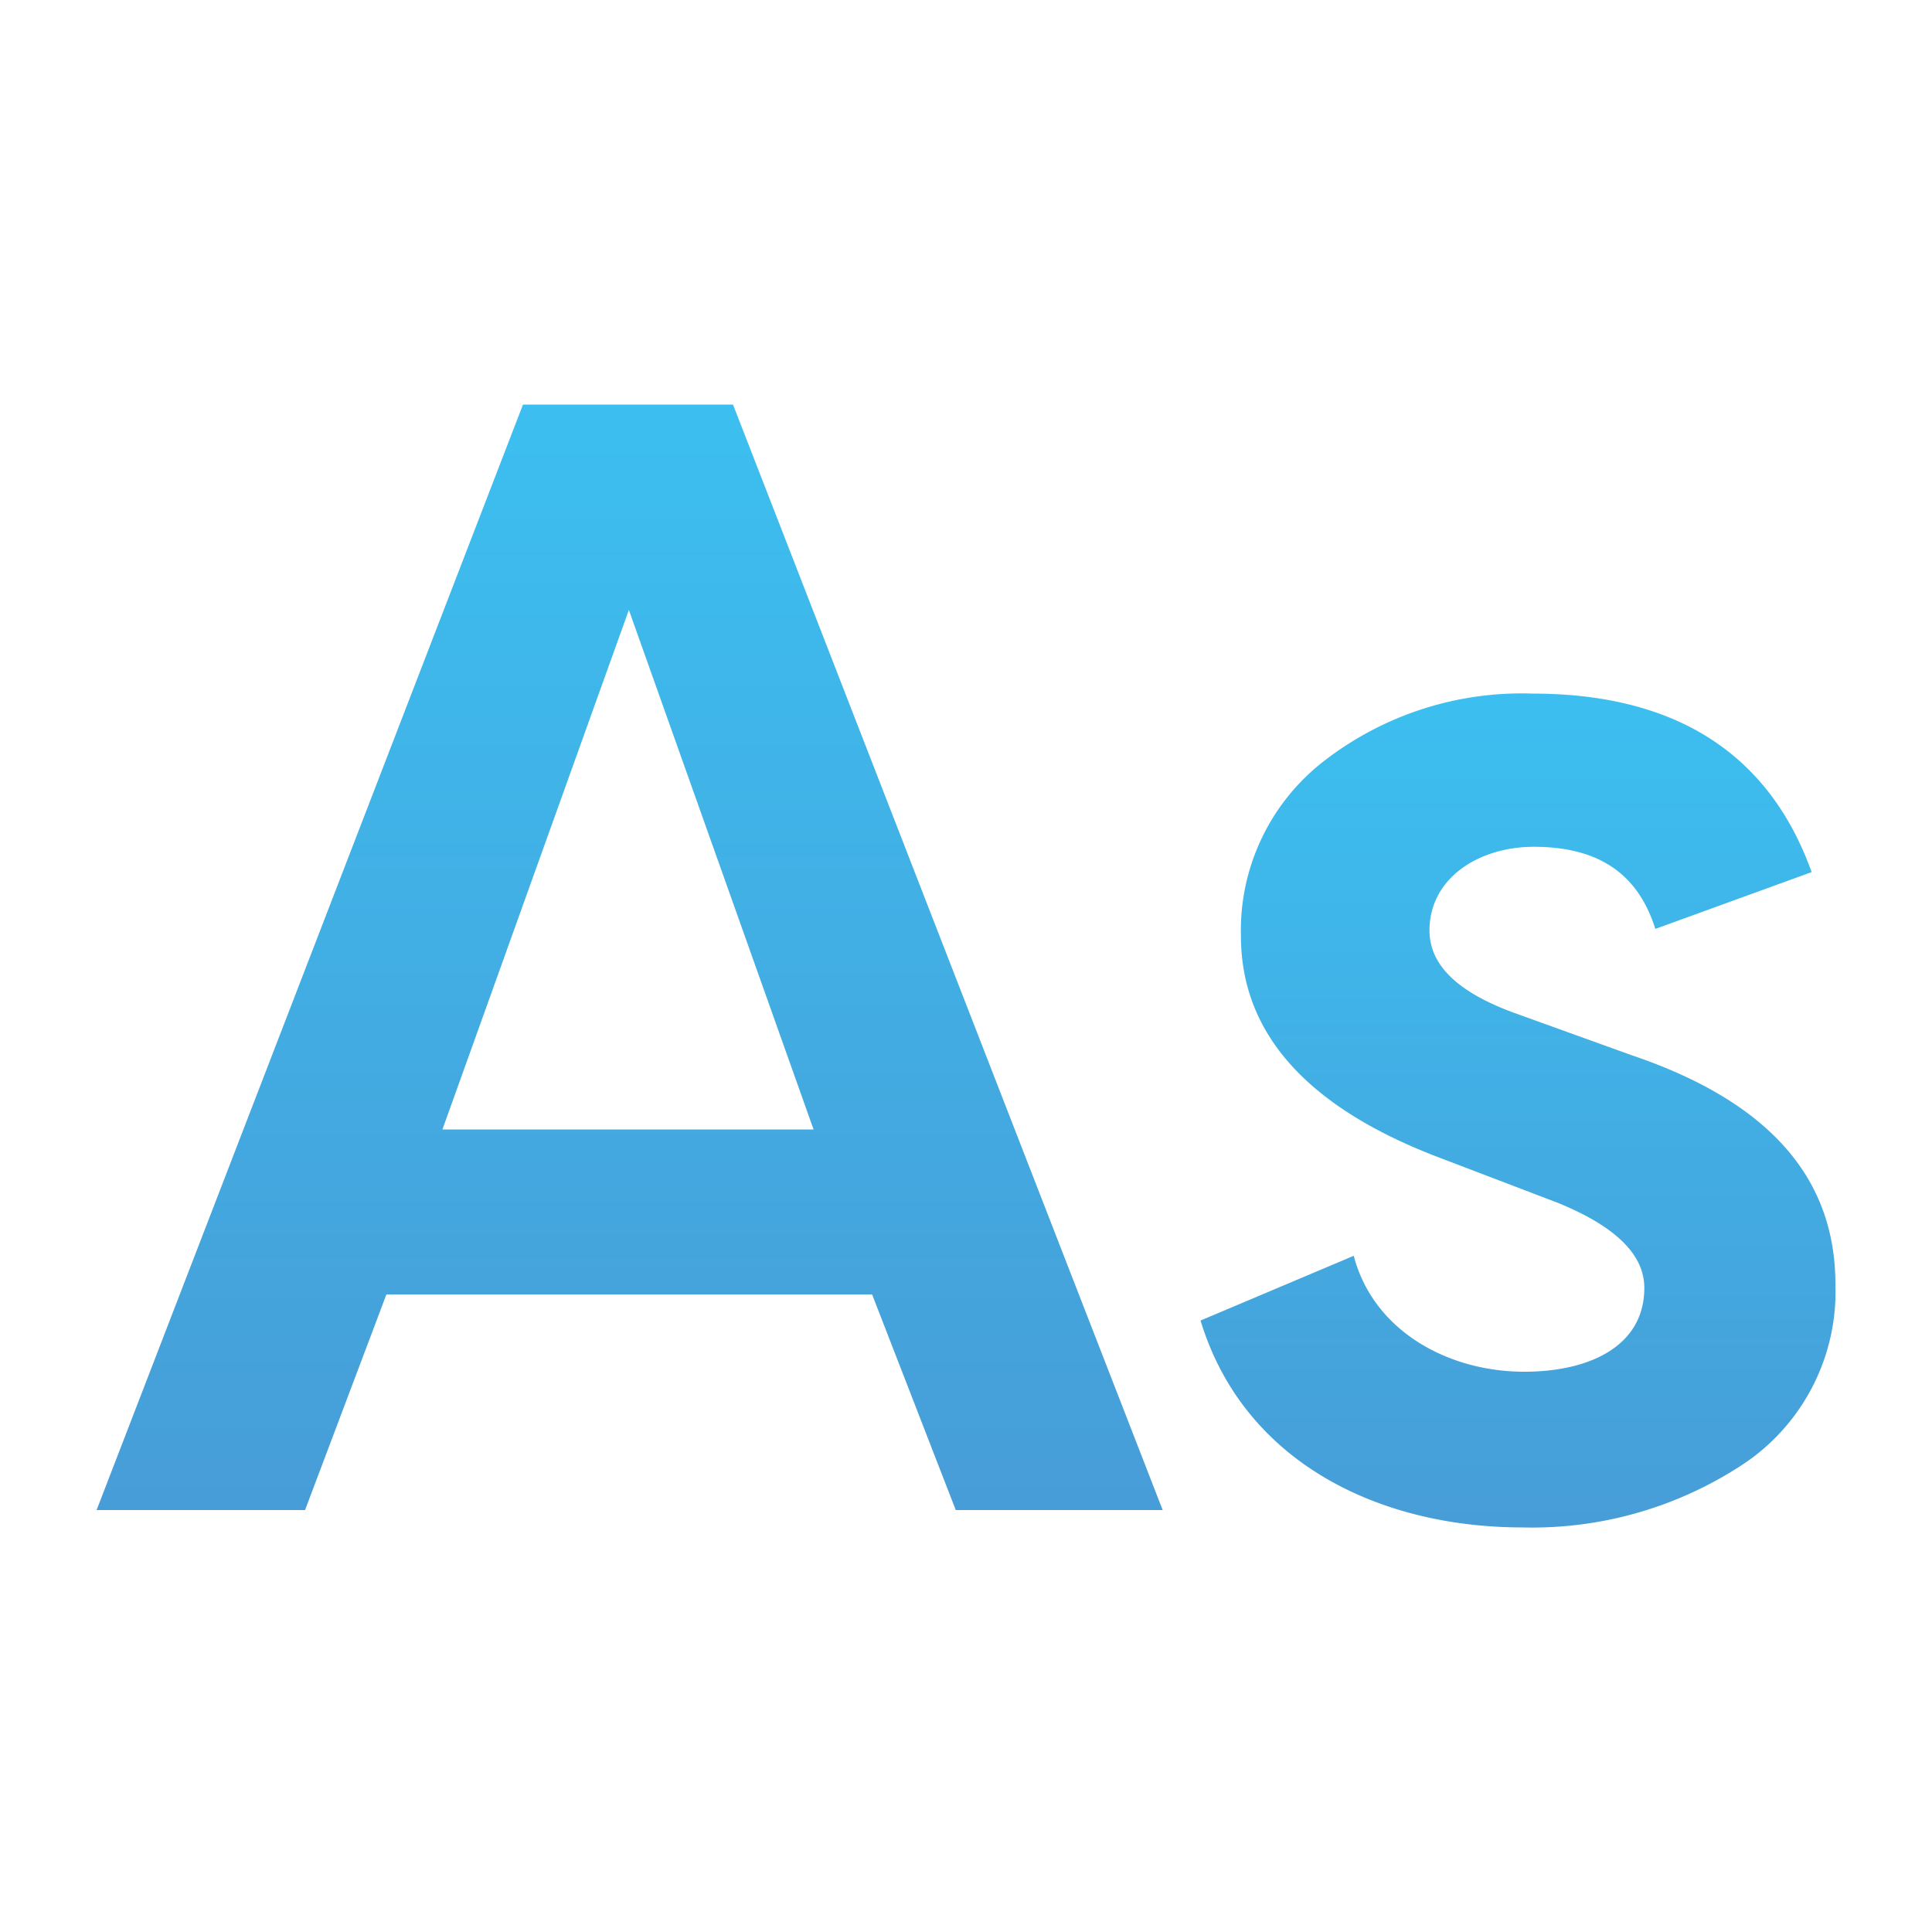
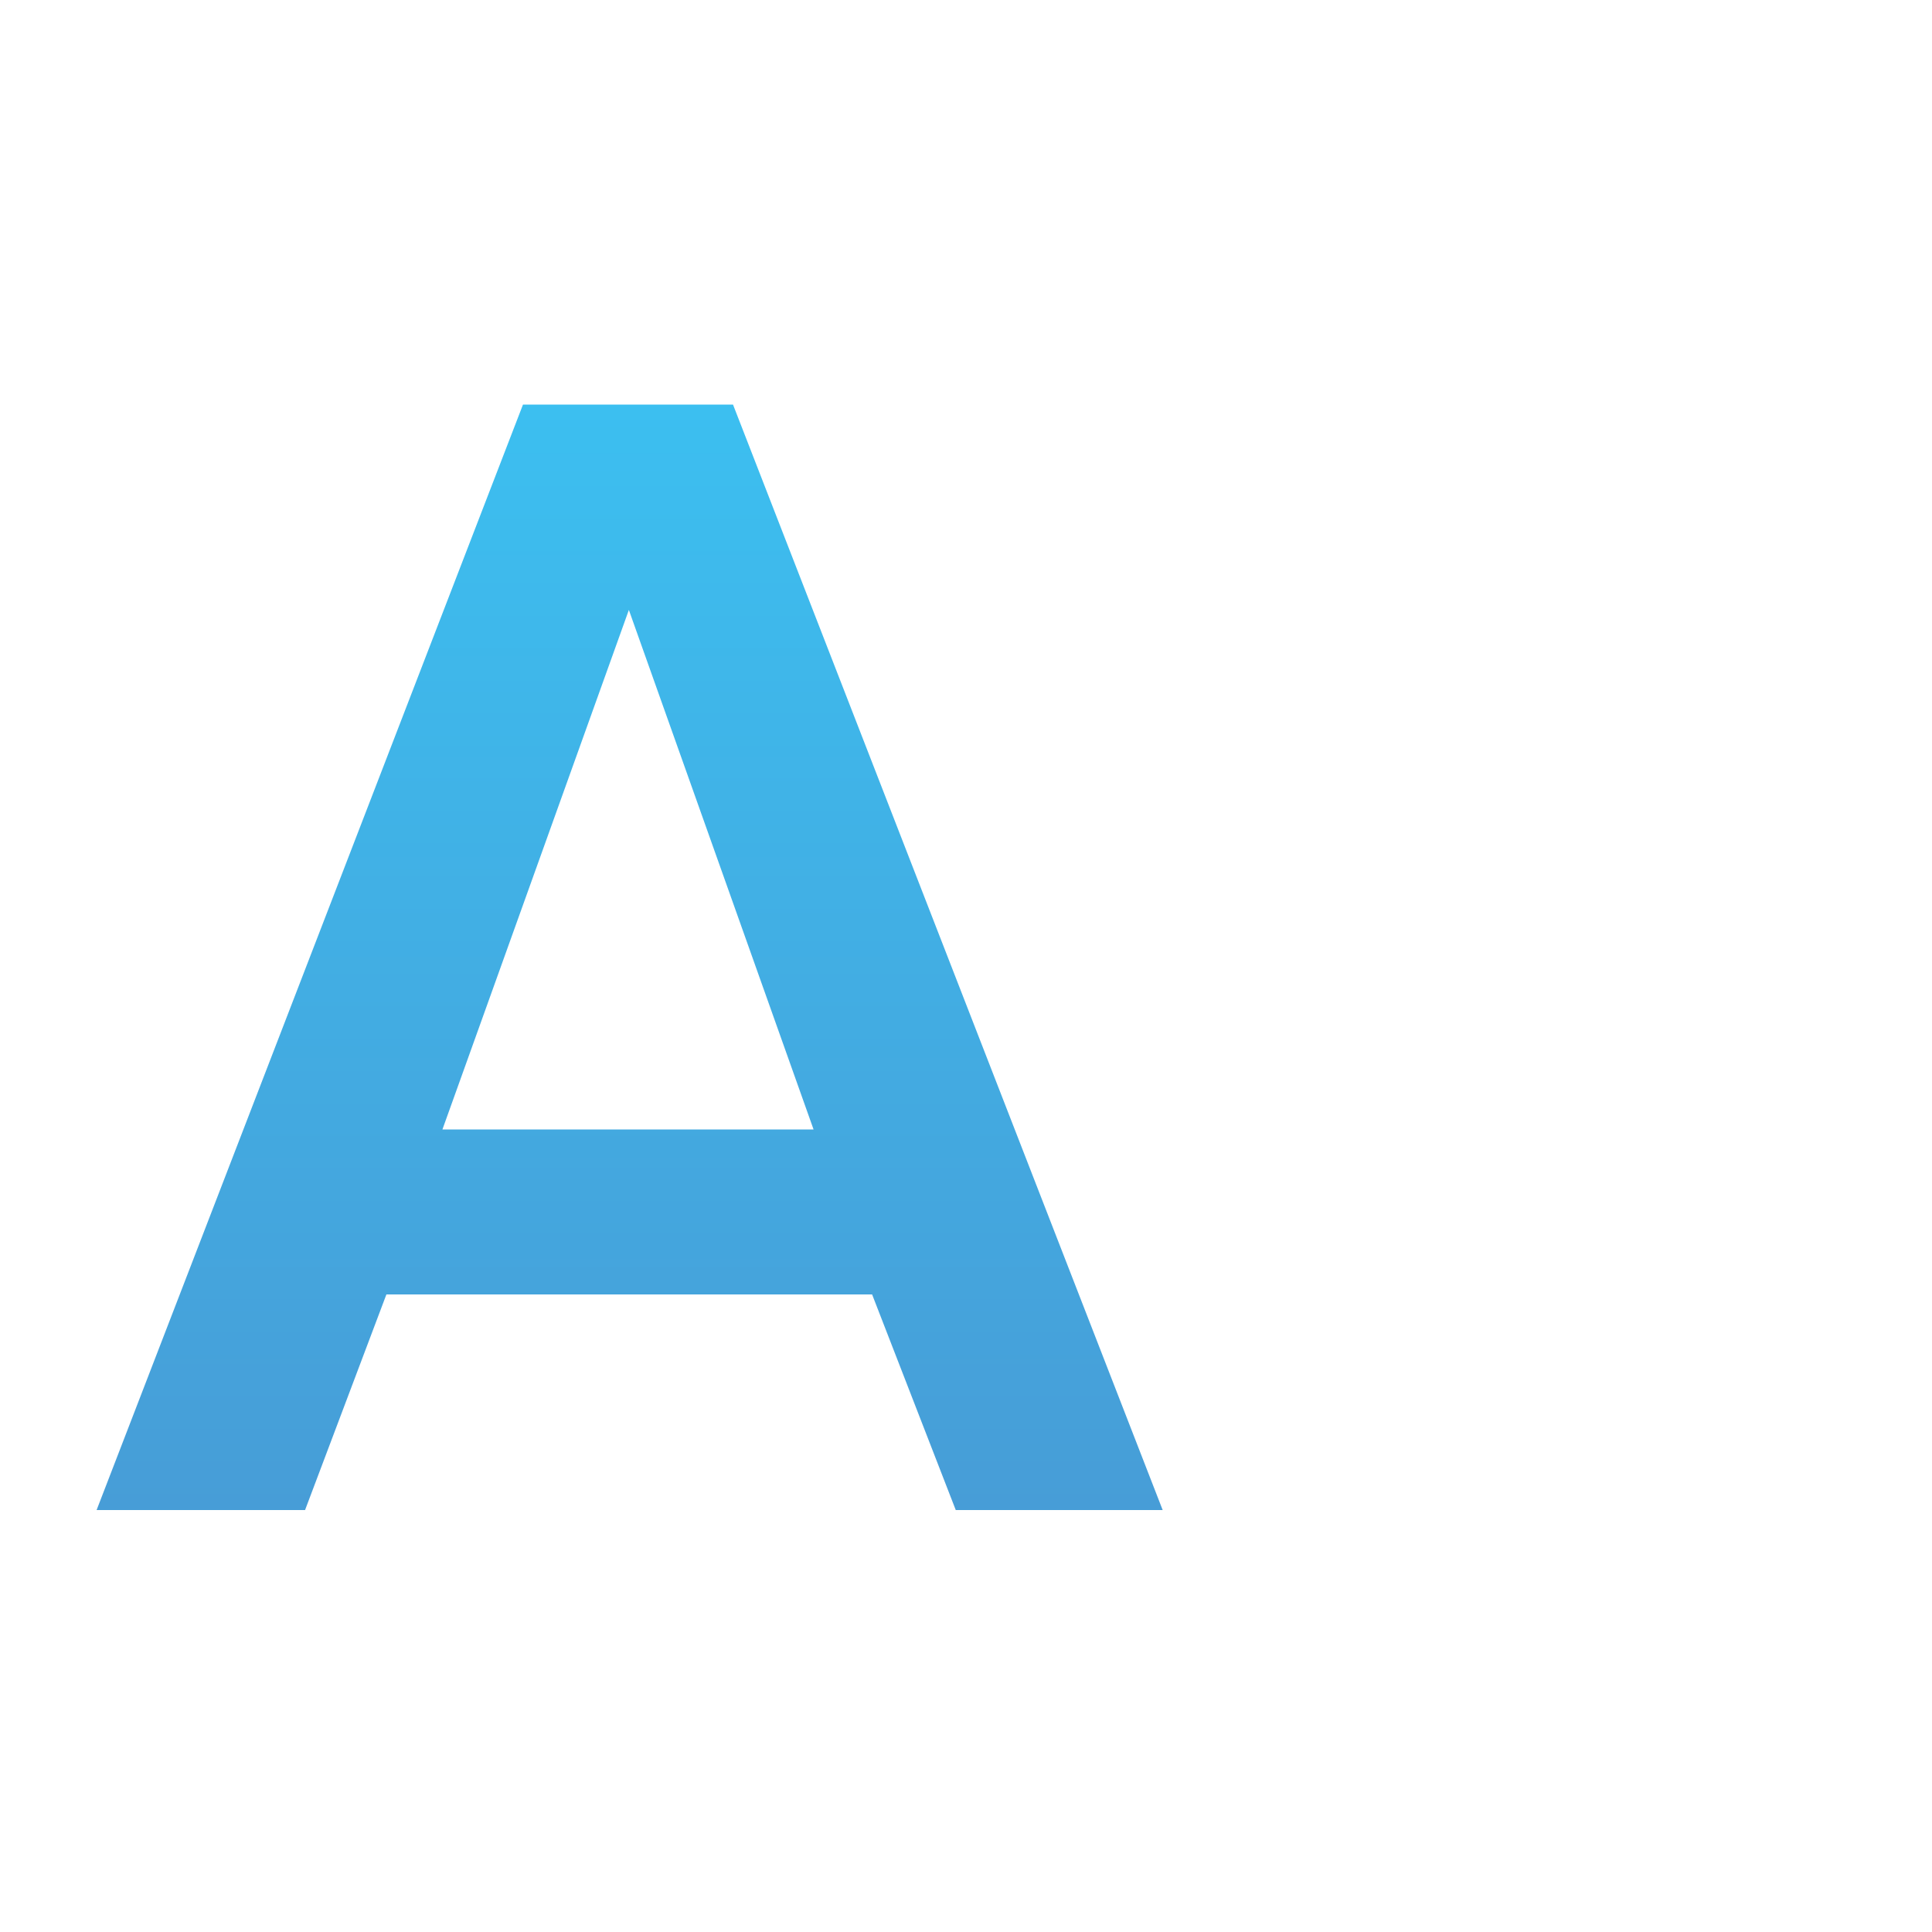
<svg xmlns="http://www.w3.org/2000/svg" xmlns:xlink="http://www.w3.org/1999/xlink" viewBox="0 0 100 100">
  <defs>
    <style>.cls-1{fill:url(#Degradado_sin_nombre_27);}.cls-2{fill:url(#Degradado_sin_nombre_27-2);}</style>
    <linearGradient id="Degradado_sin_nombre_27" x1="32.59" y1="78.16" x2="32.59" y2="20.94" gradientUnits="userSpaceOnUse">
      <stop offset="0" stop-color="#479dd7" />
      <stop offset="1" stop-color="#3cbff0" />
    </linearGradient>
    <linearGradient id="Degradado_sin_nombre_27-2" x1="78.57" y1="79.06" x2="78.57" y2="35.9" xlink:href="#Degradado_sin_nombre_27" />
  </defs>
  <title>cp-tec_icon14</title>
  <g id="Capa_16" data-name="Capa 16">
    <path class="cls-1" d="M15.79,78.16H5L27.07,20.94H37.94L60.18,78.16H49.47L45.14,67H20Zm26.32-19.7L32.55,31.57,22.9,58.46Z" />
-     <path class="cls-2" d="M70.07,65c1,3.84,4.82,6,8.83,6,3.35,0,6.21-1.31,6.21-4.34,0-1.71-1.47-3.18-4.5-4.41l-6-2.29c-6.94-2.61-10.38-6.46-10.38-11.52a11.08,11.08,0,0,1,4.34-9.08A16.7,16.7,0,0,1,79.31,35.9c7.43,0,12.26,3.11,14.46,9.24l-8.09,2.94c-.9-2.86-2.94-4.25-6.29-4.25-2.86,0-5.4,1.63-5.4,4.33,0,1.8,1.47,3.19,4.34,4.25l6.13,2.21C91.49,57,95,60.91,95,66.47a10.73,10.73,0,0,1-4.66,9.24,19.82,19.82,0,0,1-11.52,3.35c-7.52,0-14.47-3.43-16.68-10.71Z" />
  </g>
</svg>